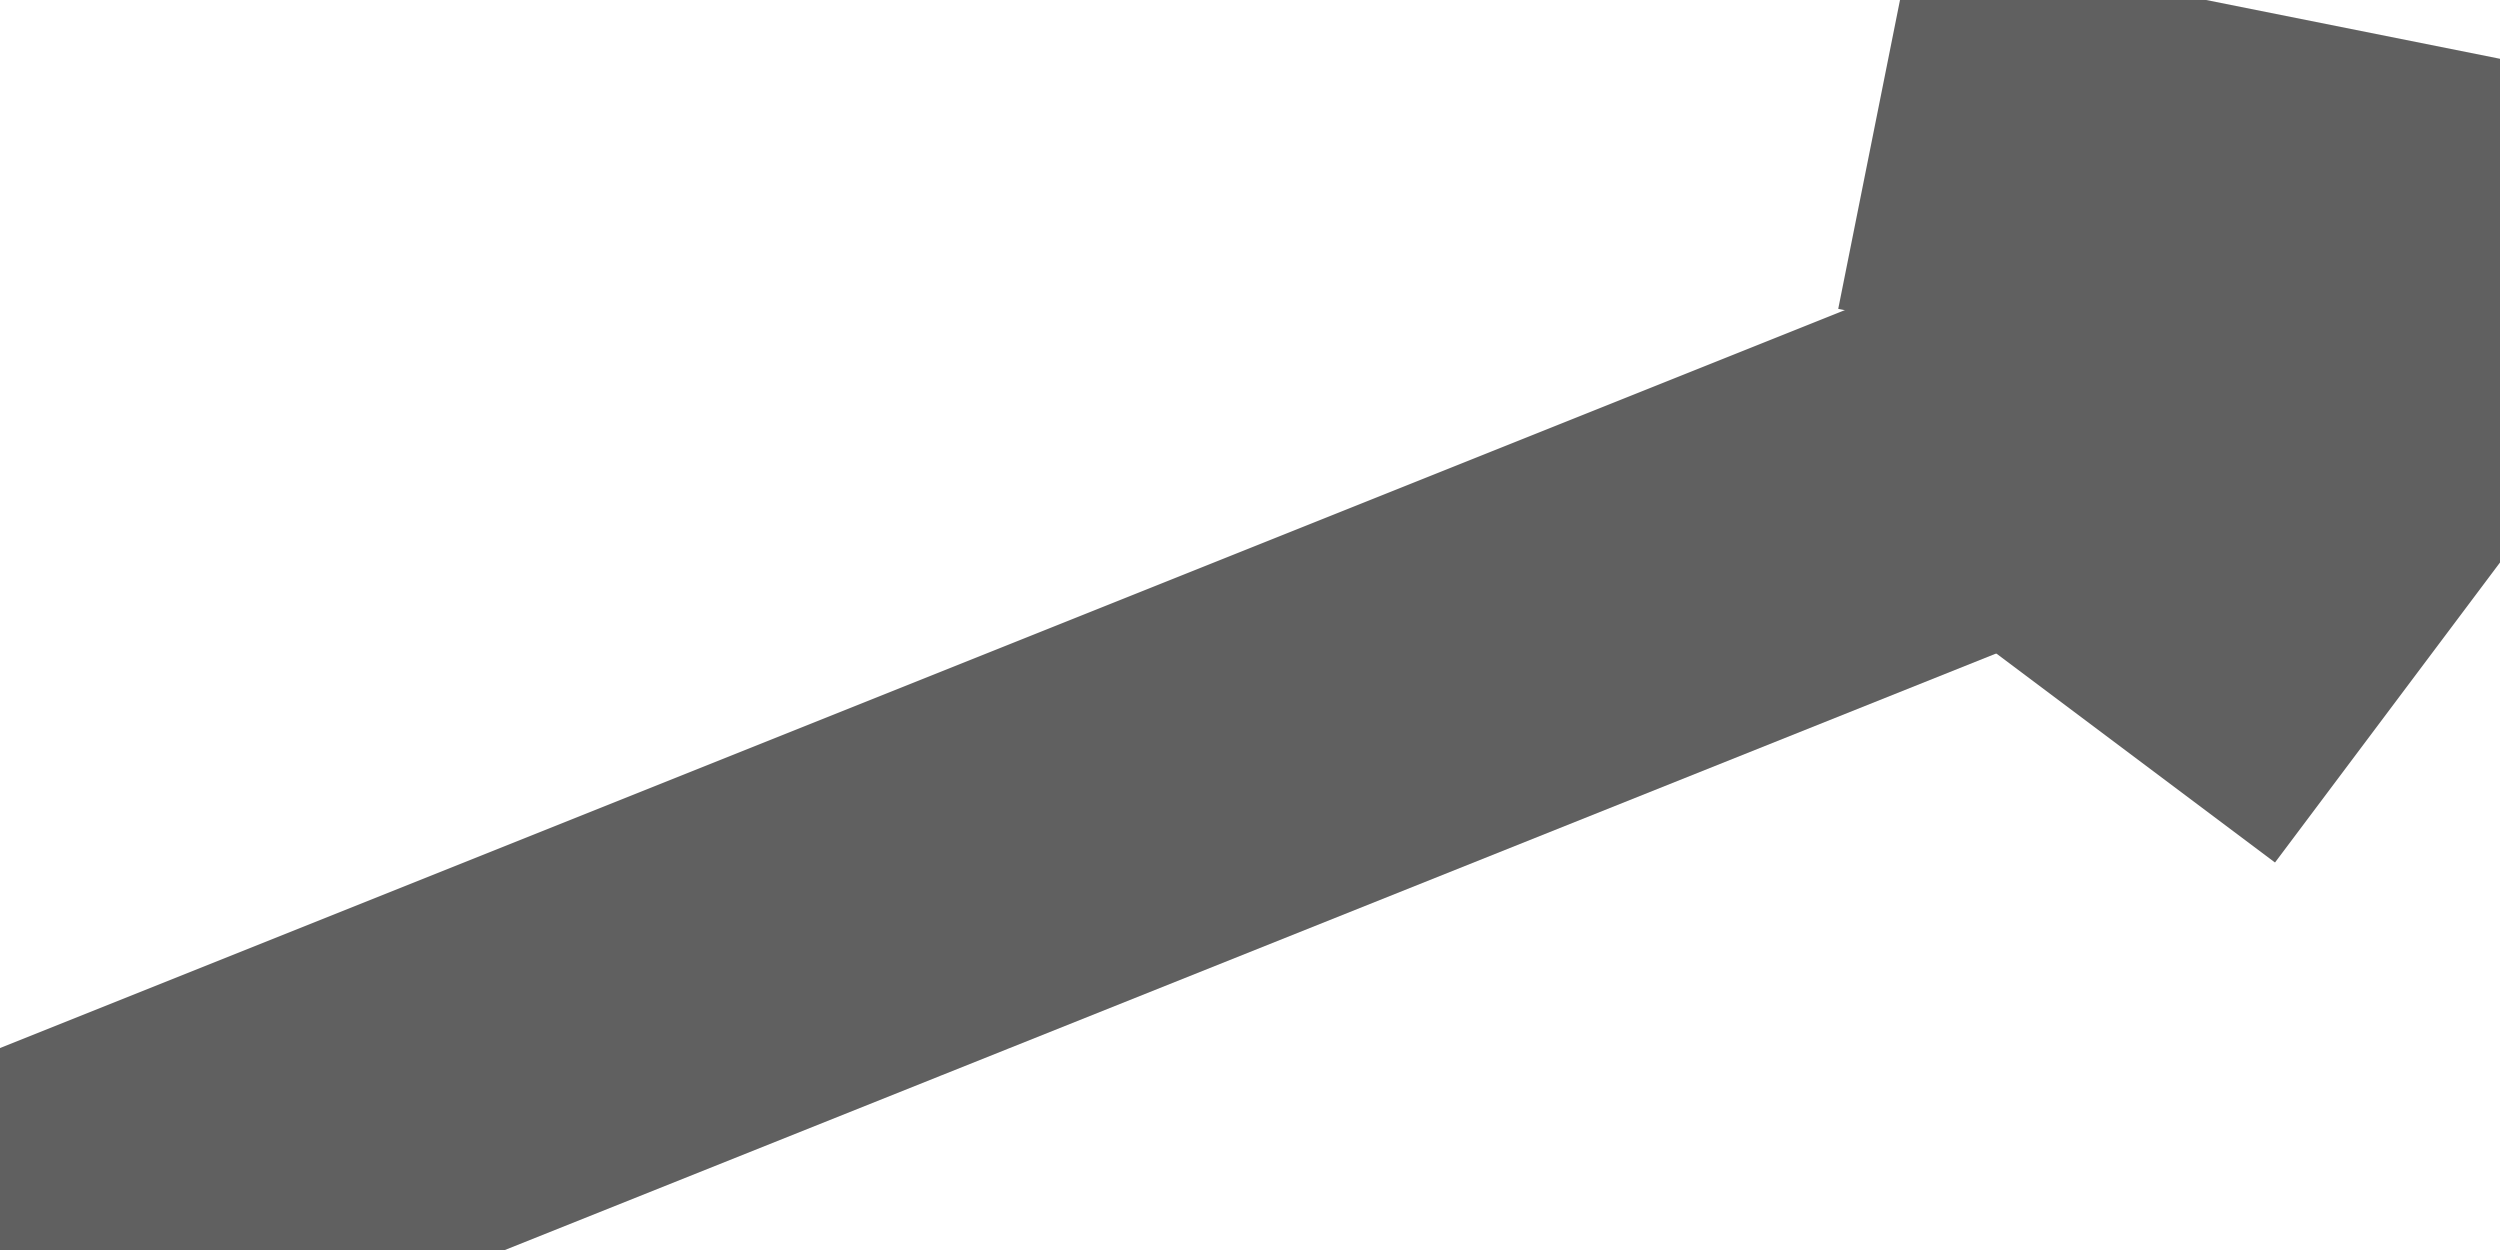
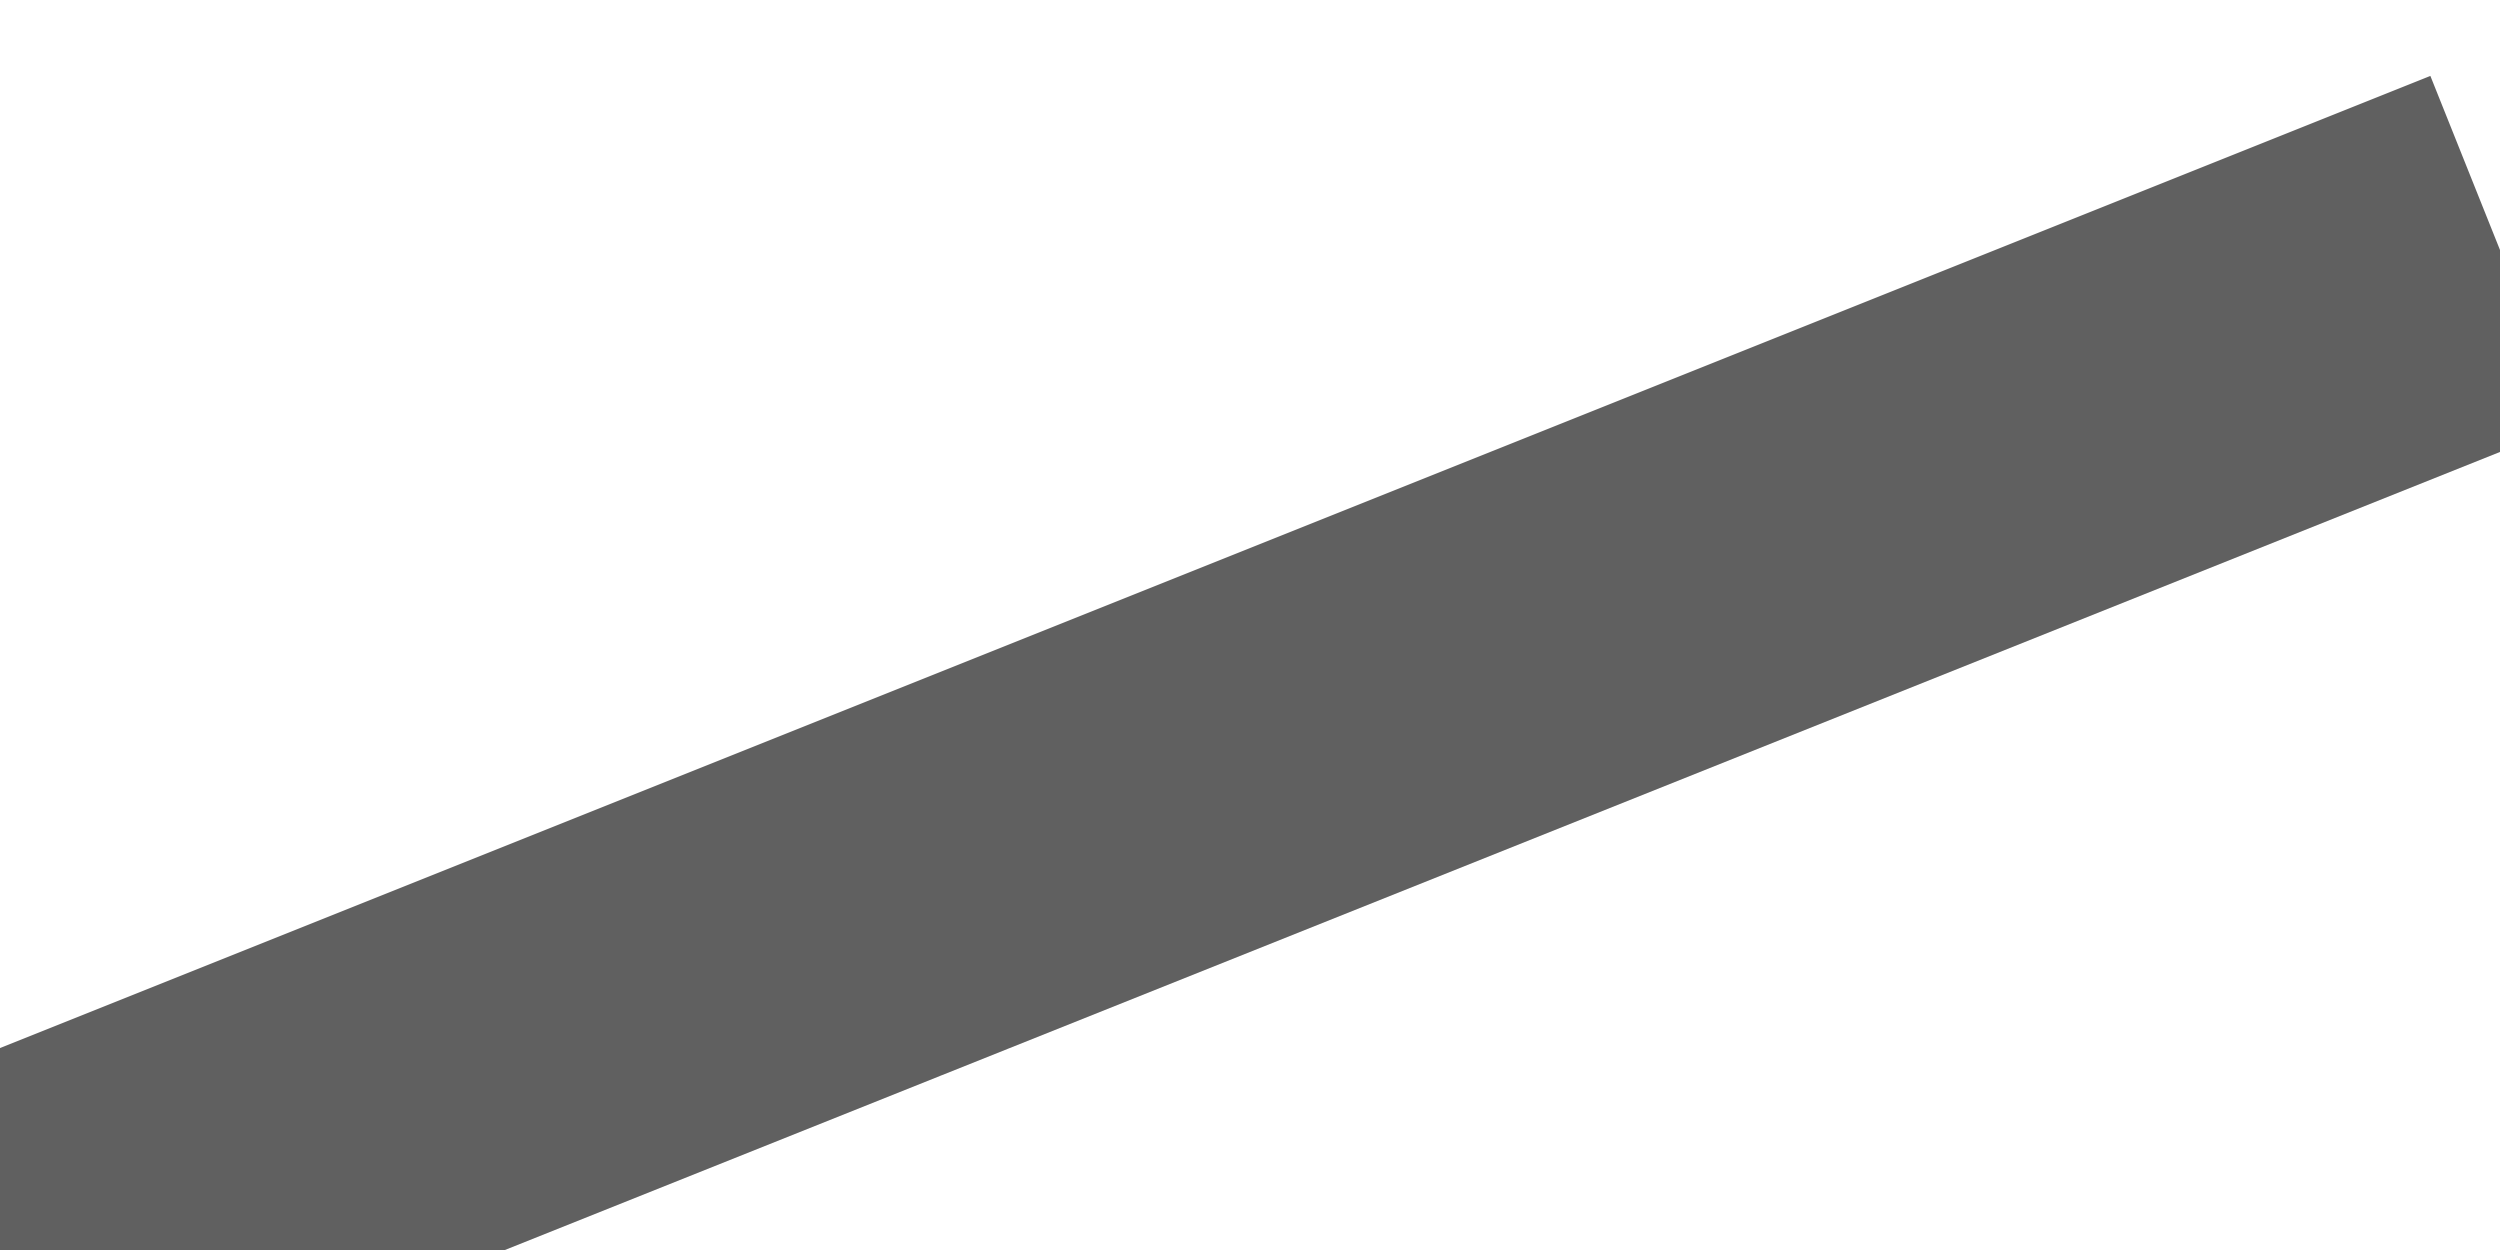
<svg xmlns="http://www.w3.org/2000/svg" width="20" height="10" viewBox="0, 0, 20, 10">
  <line x1="0" y1="10" x2="20" y2="2" stroke="#606060" stroke-width="3" />
-   <line x1="20" y1="2" x2="15" y2="1" stroke="#606060" stroke-width="3" />
-   <line x1="20" y1="2" x2="17" y2="6" stroke="#606060" stroke-width="3" />
</svg>